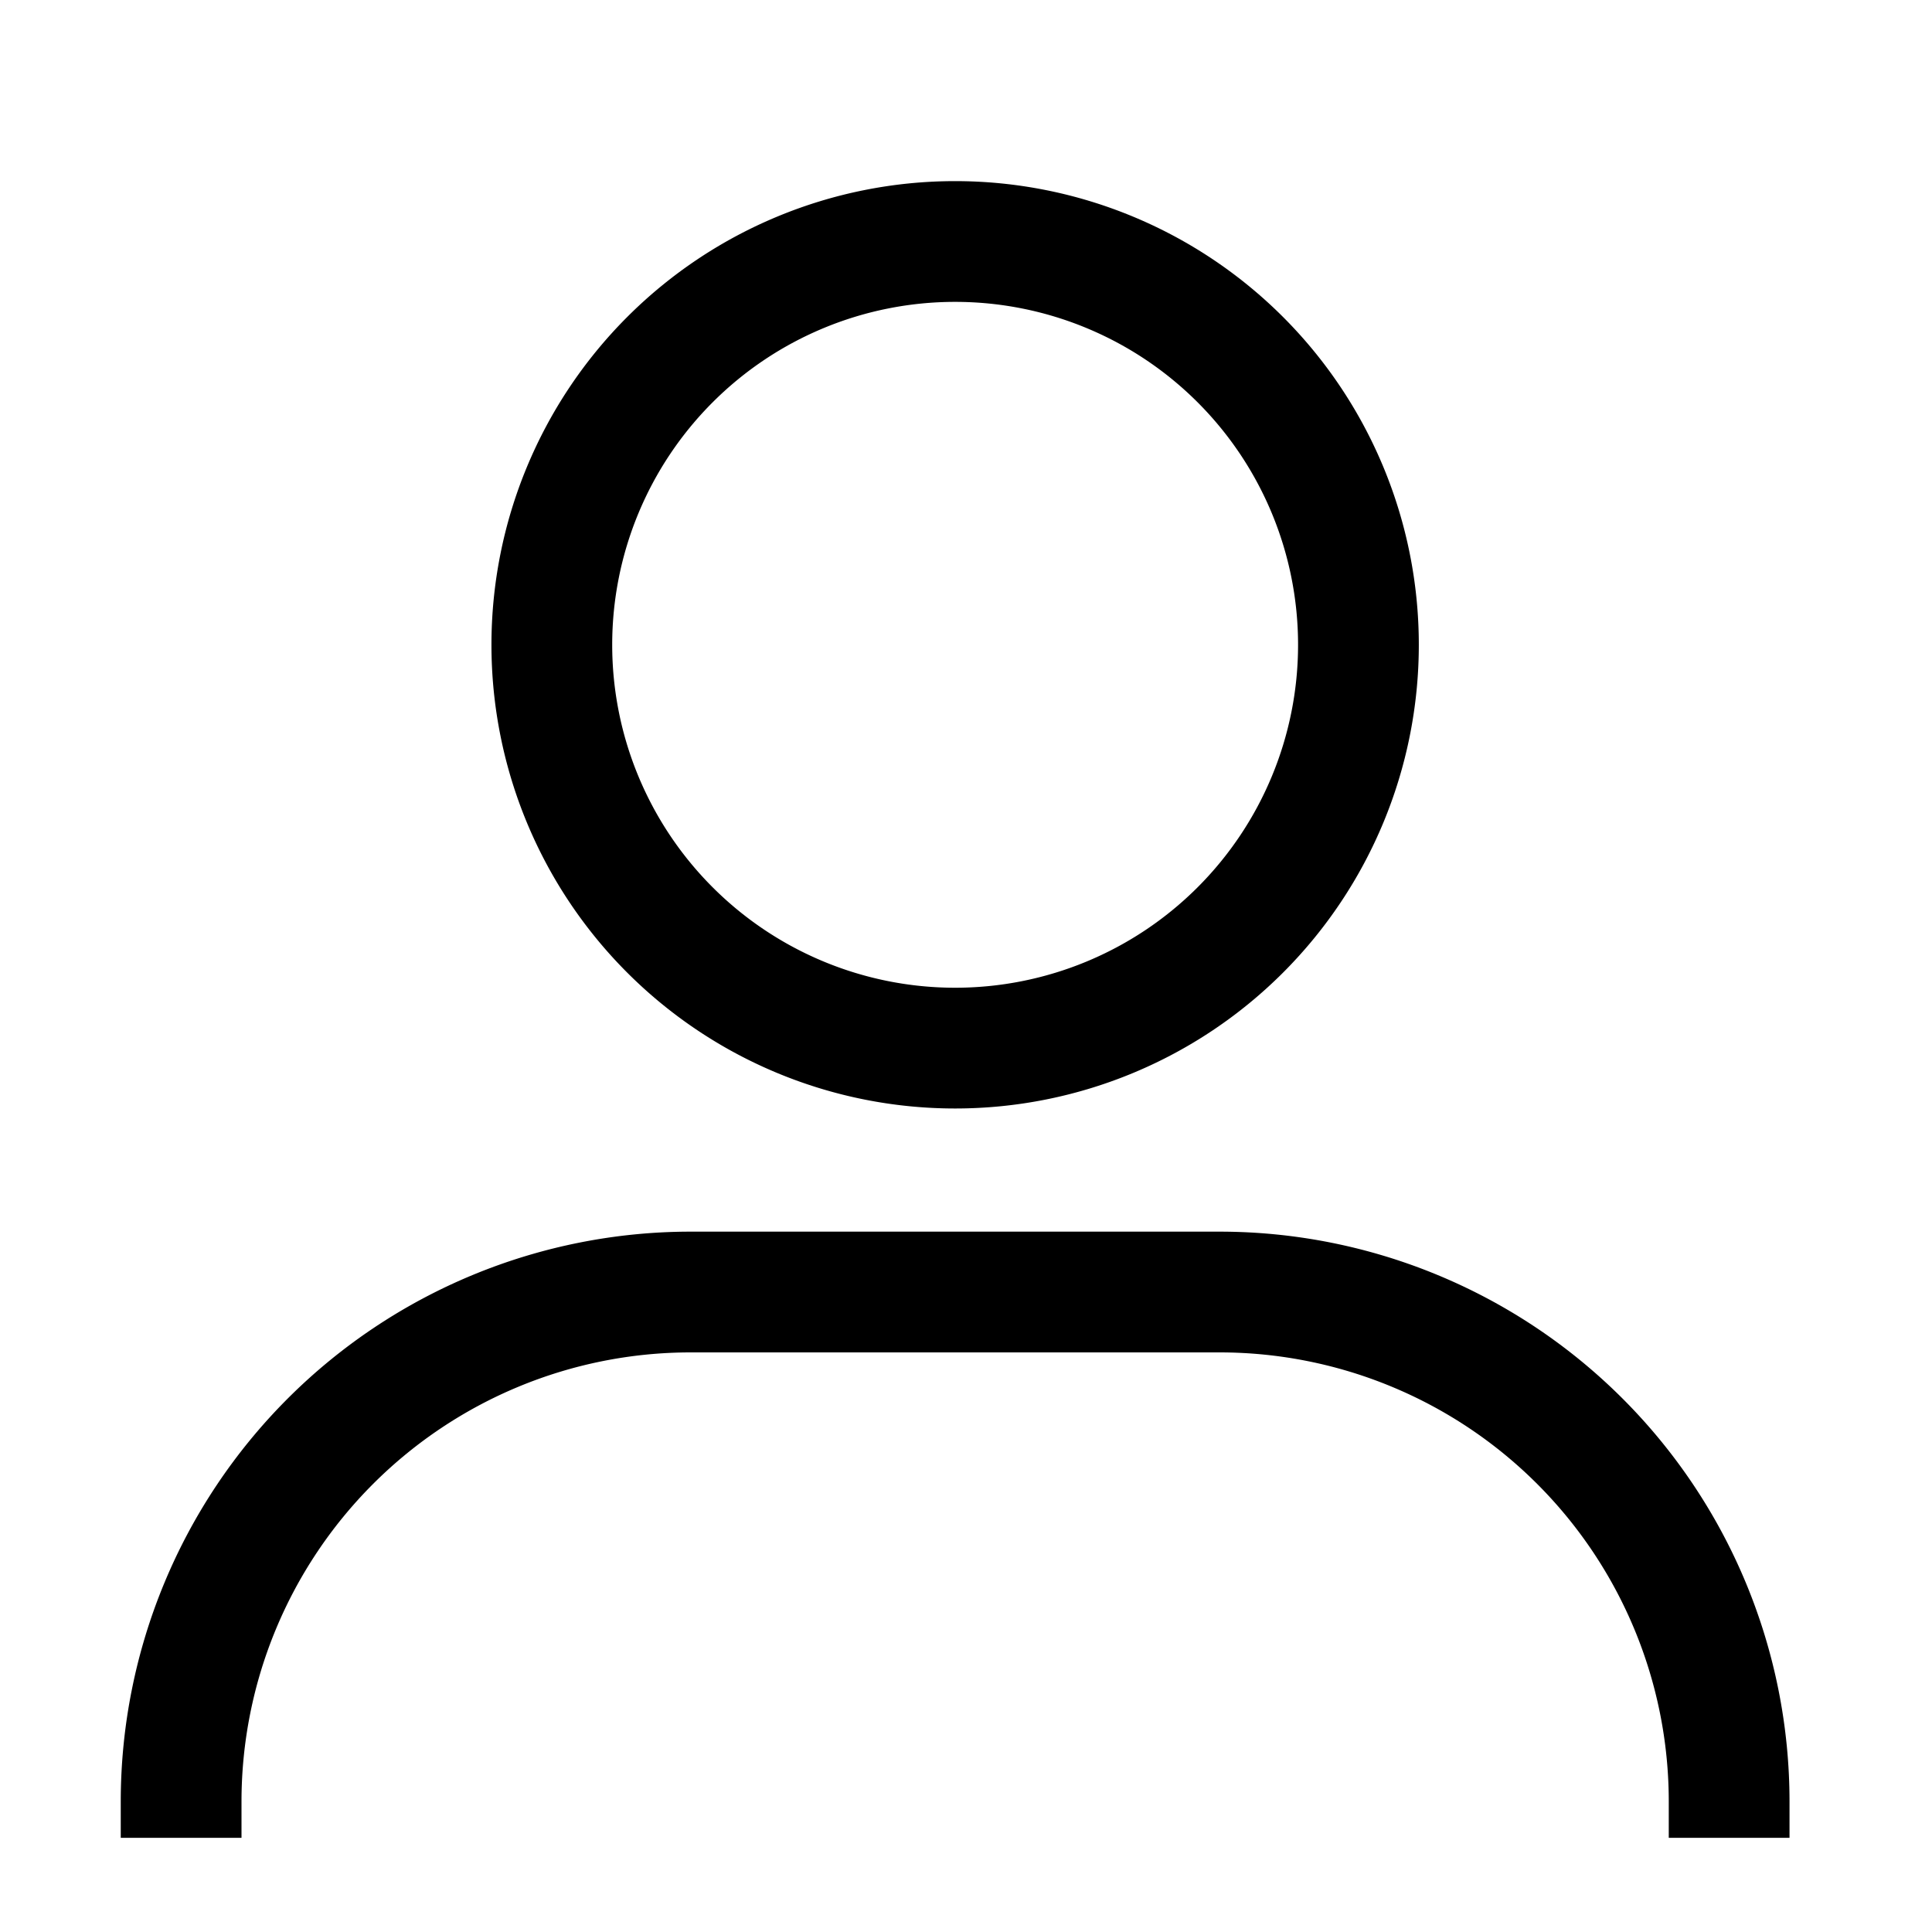
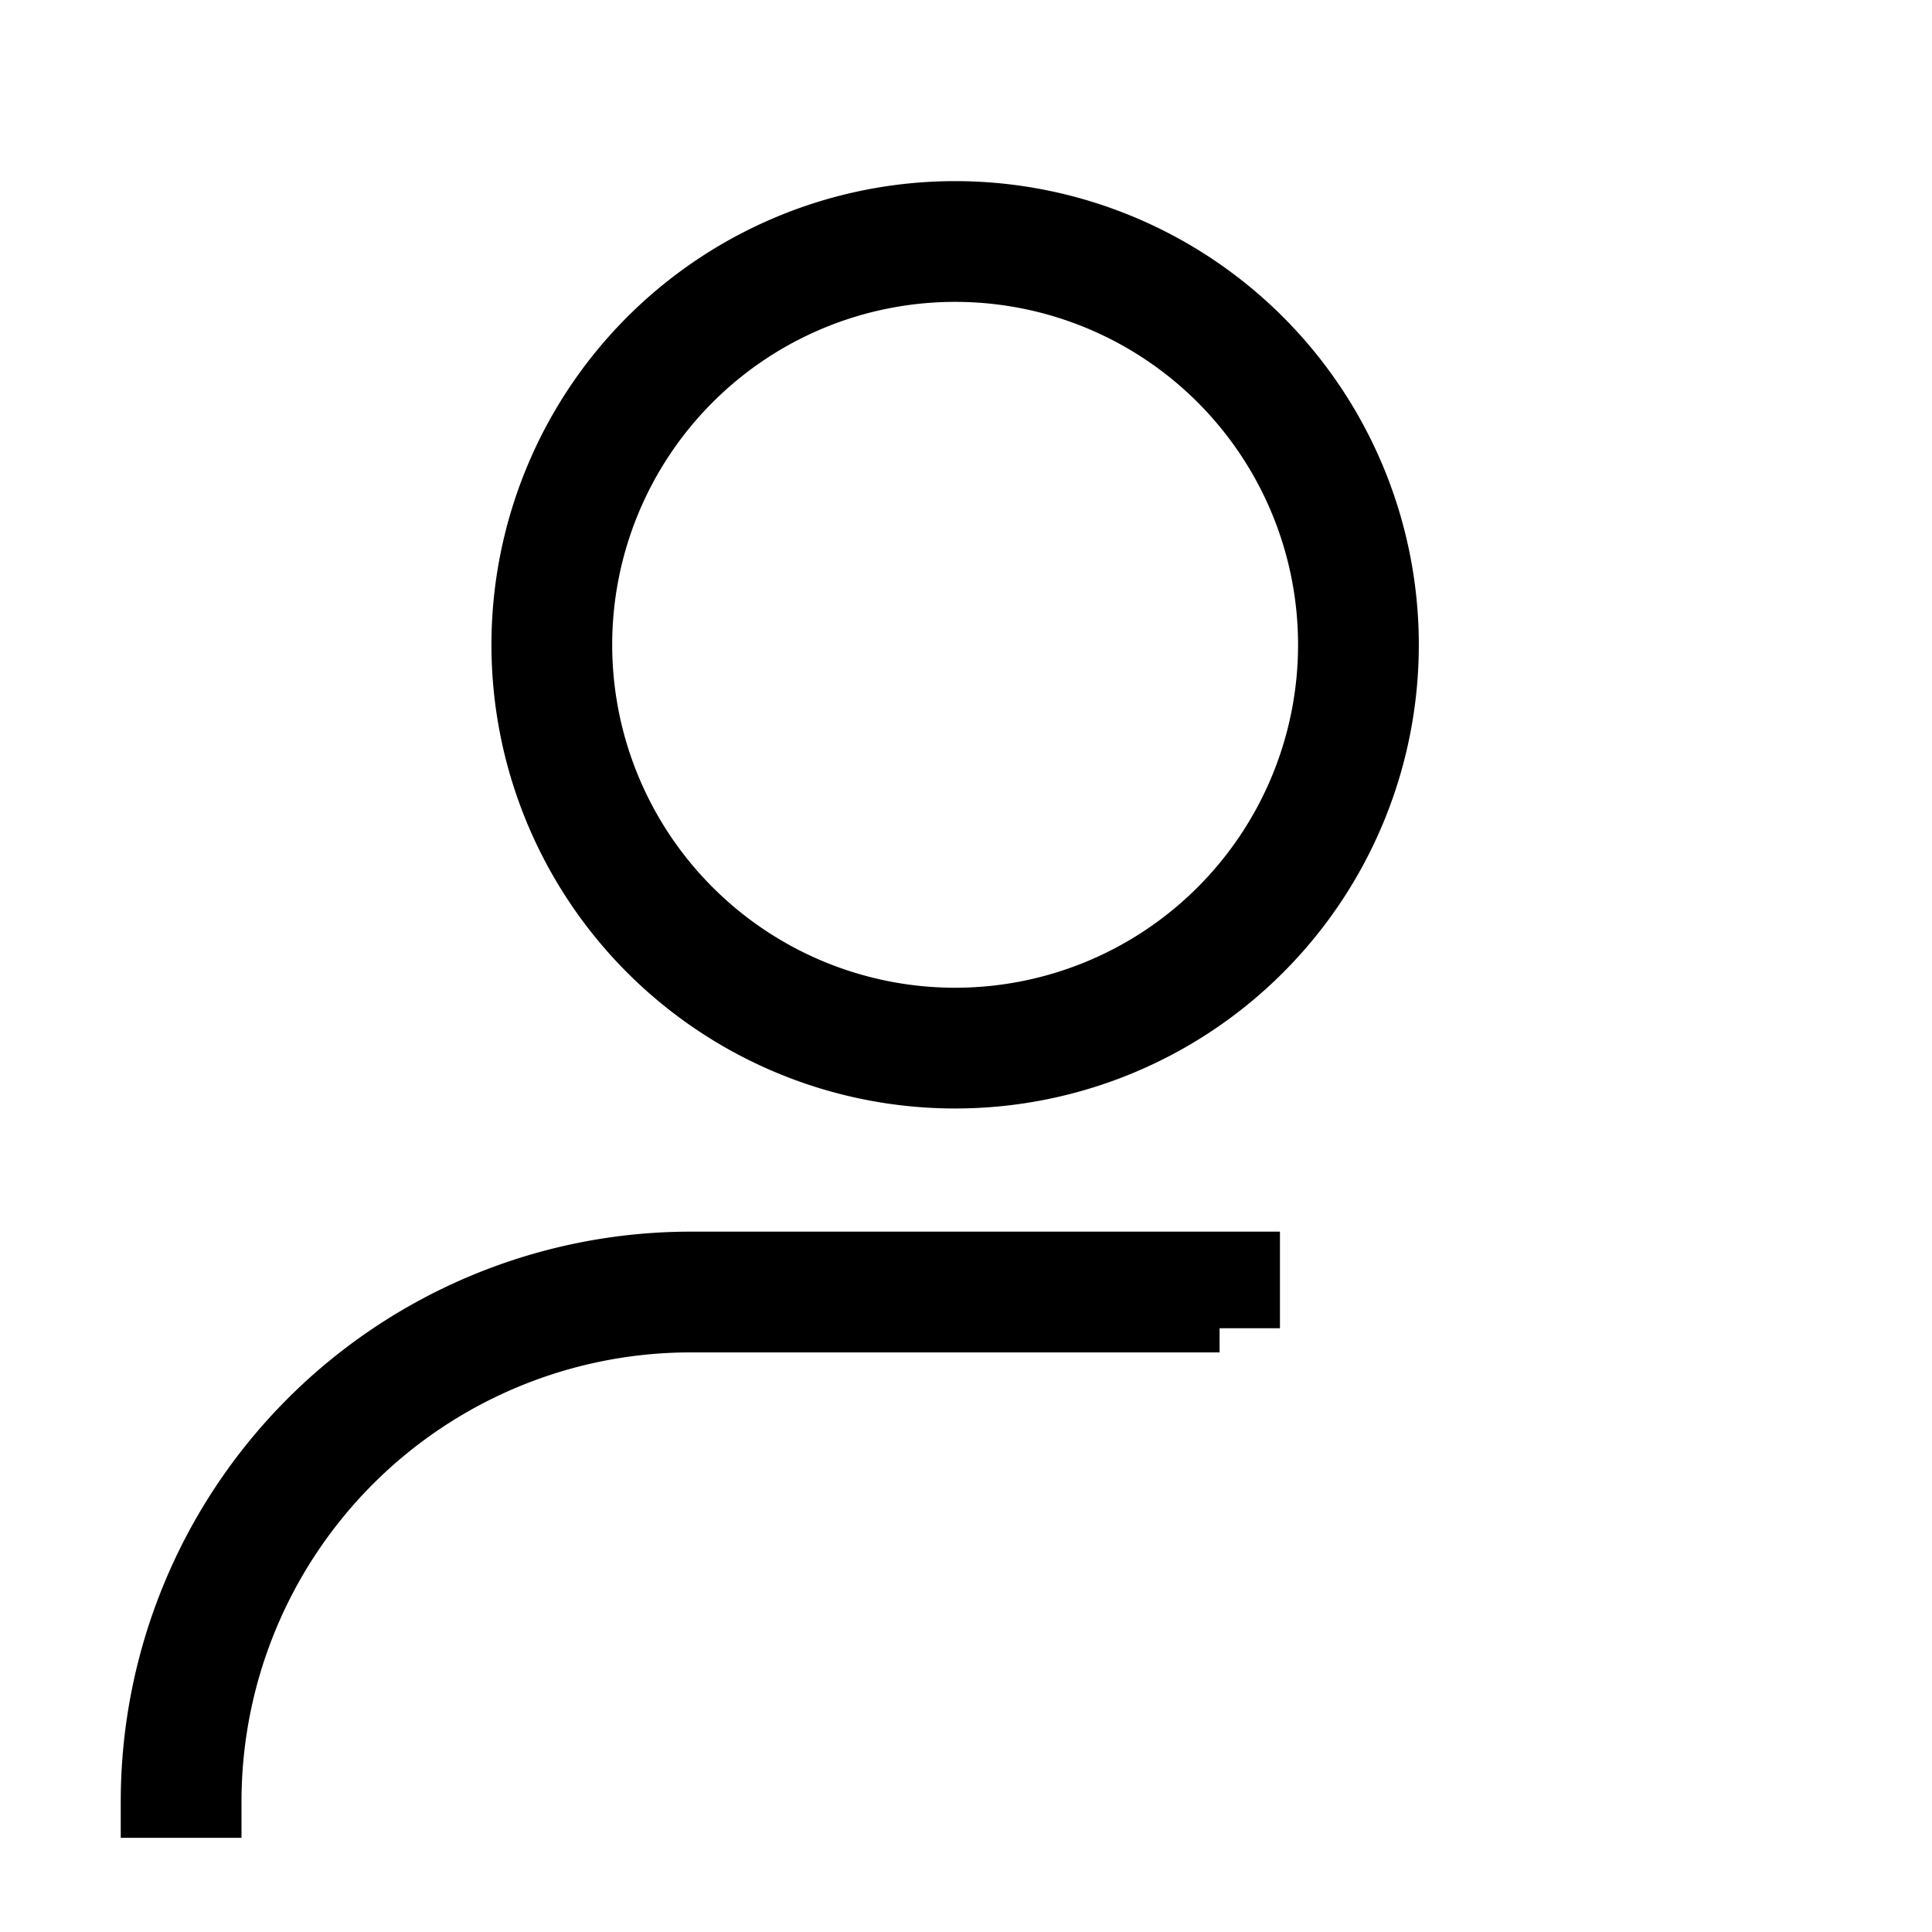
<svg xmlns="http://www.w3.org/2000/svg" fill="none" viewBox="0 0 16 16" class="icon-svg" data-v-dff1772b="">
-   <path stroke="#000" d="M7.91 8.68a3.34 3.34 0 1 0 0-6.68 3.34 3.34 0 0 0 0 6.68ZM1.5 15.22v-.3a4.22 4.22 0 0 1 4.22-4.22h4.38a4.22 4.22 0 0 1 4.22 4.22v.3" />
+   <path stroke="#000" d="M7.91 8.68a3.34 3.34 0 1 0 0-6.68 3.34 3.34 0 0 0 0 6.68ZM1.5 15.22v-.3a4.22 4.22 0 0 1 4.22-4.22h4.38v.3" />
</svg>